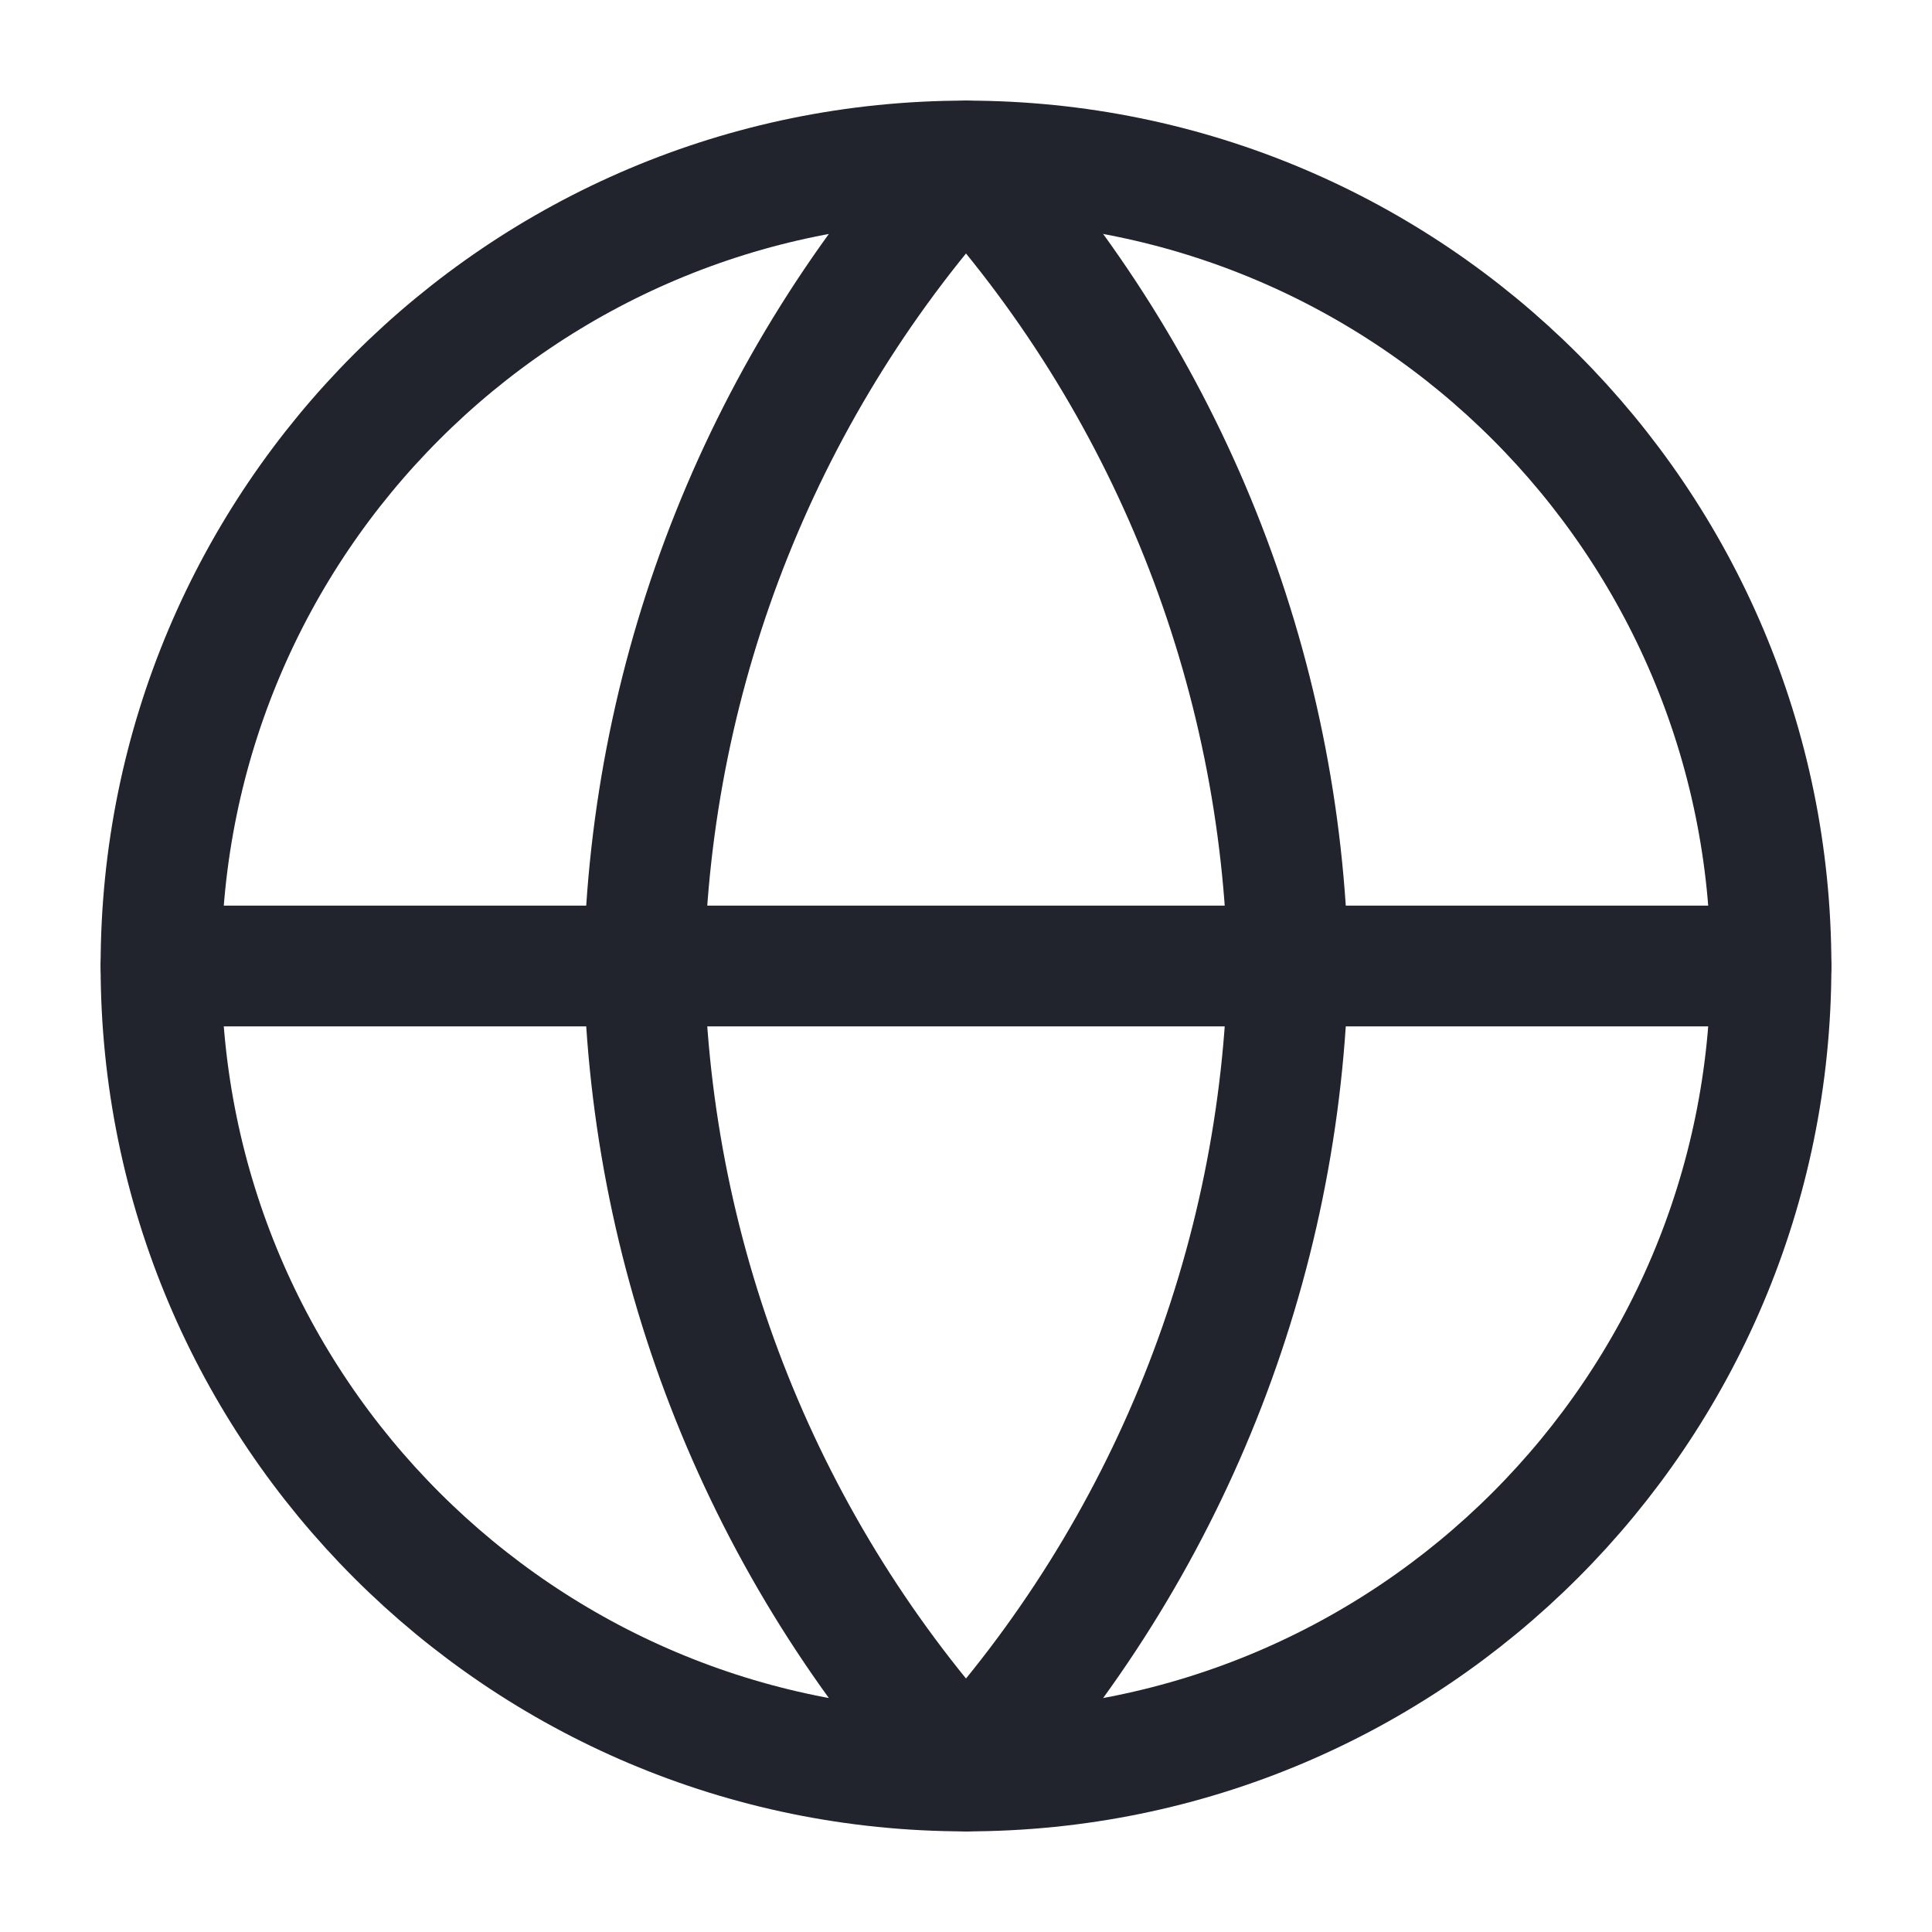
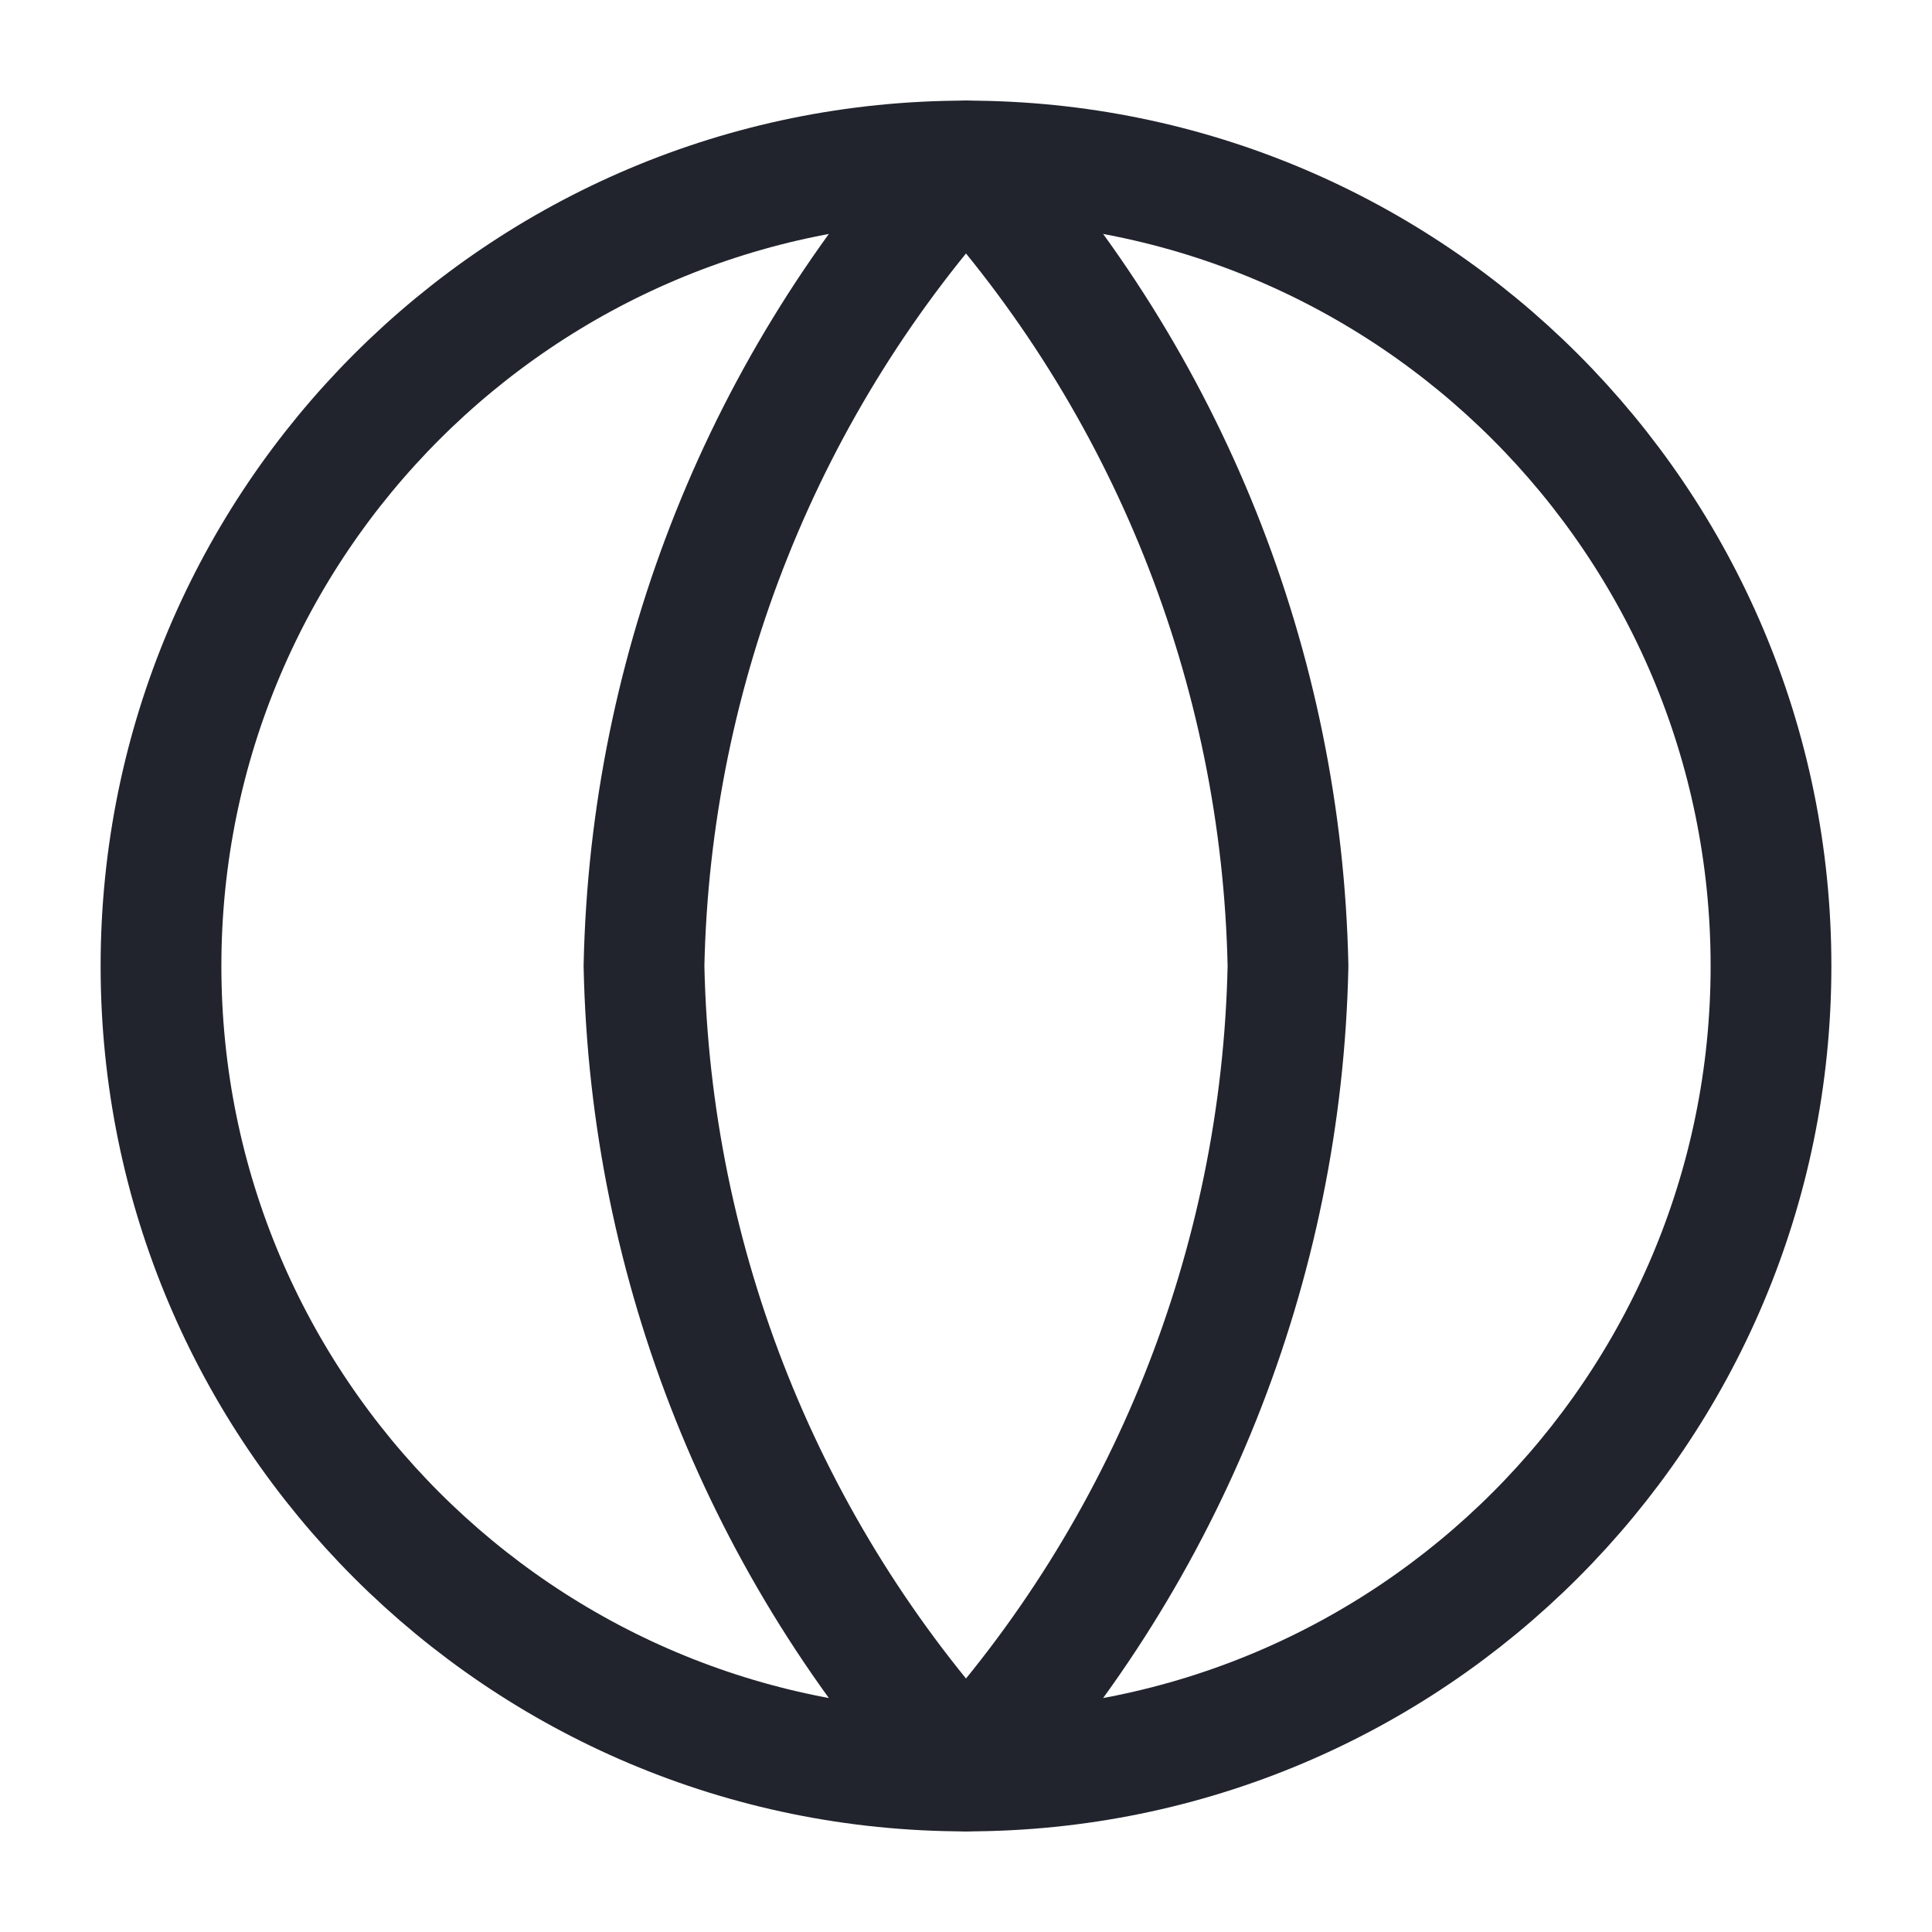
<svg xmlns="http://www.w3.org/2000/svg" width="24" height="24" viewBox="0 0 24 24" fill="none">
  <path d="M12 22C17.523 22 22 17.523 22 12C22 6.477 17.523 2 12 2C6.477 2 2 6.477 2 12C2 17.523 6.477 22 12 22Z" stroke="#21232D" stroke-width="1.5" stroke-linecap="round" stroke-linejoin="round" />
-   <path d="M2 12H22" stroke="#21232D" stroke-width="1.5" stroke-linecap="round" stroke-linejoin="round" />
  <path d="M12 2C14.501 4.738 15.923 8.292 16 12C15.923 15.708 14.501 19.262 12 22C9.499 19.262 8.077 15.708 8 12C8.077 8.292 9.499 4.738 12 2V2Z" stroke="#21232D" stroke-width="1.5" stroke-linecap="round" stroke-linejoin="round" />
</svg>